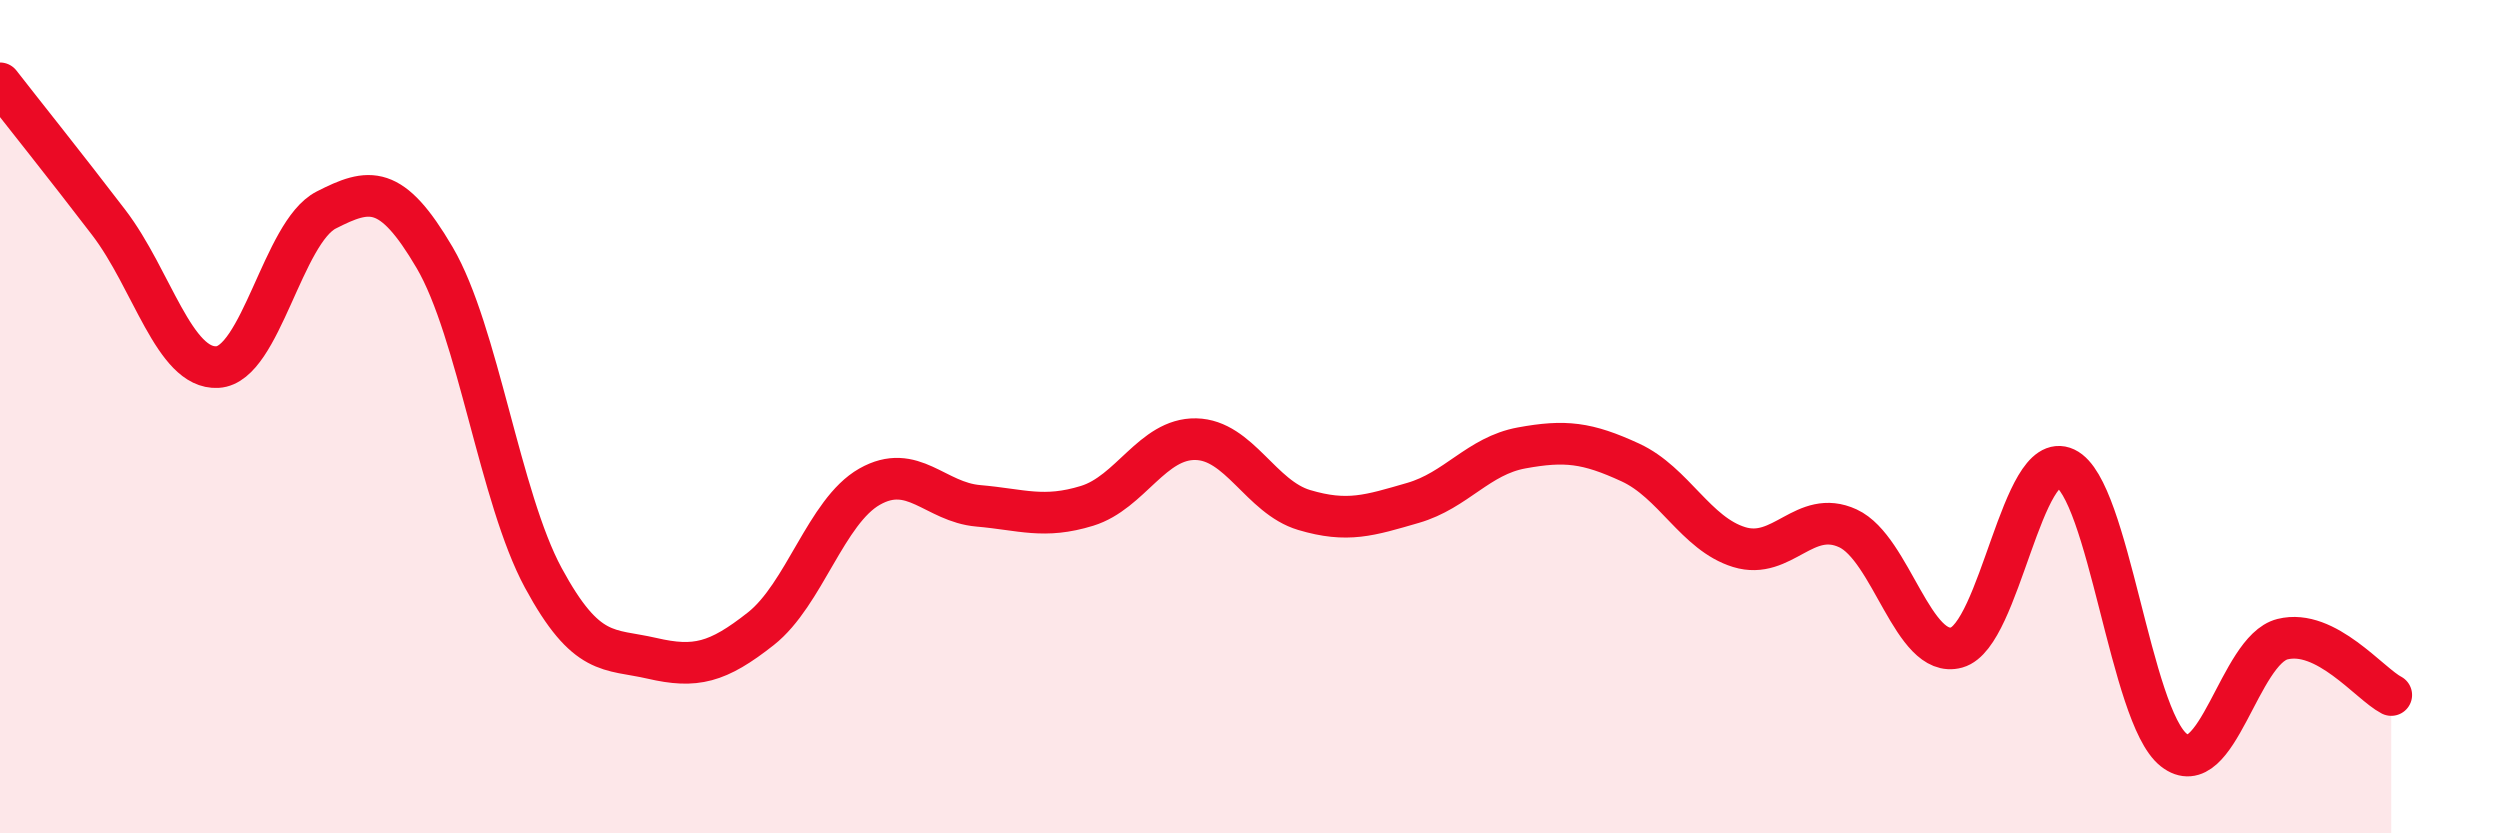
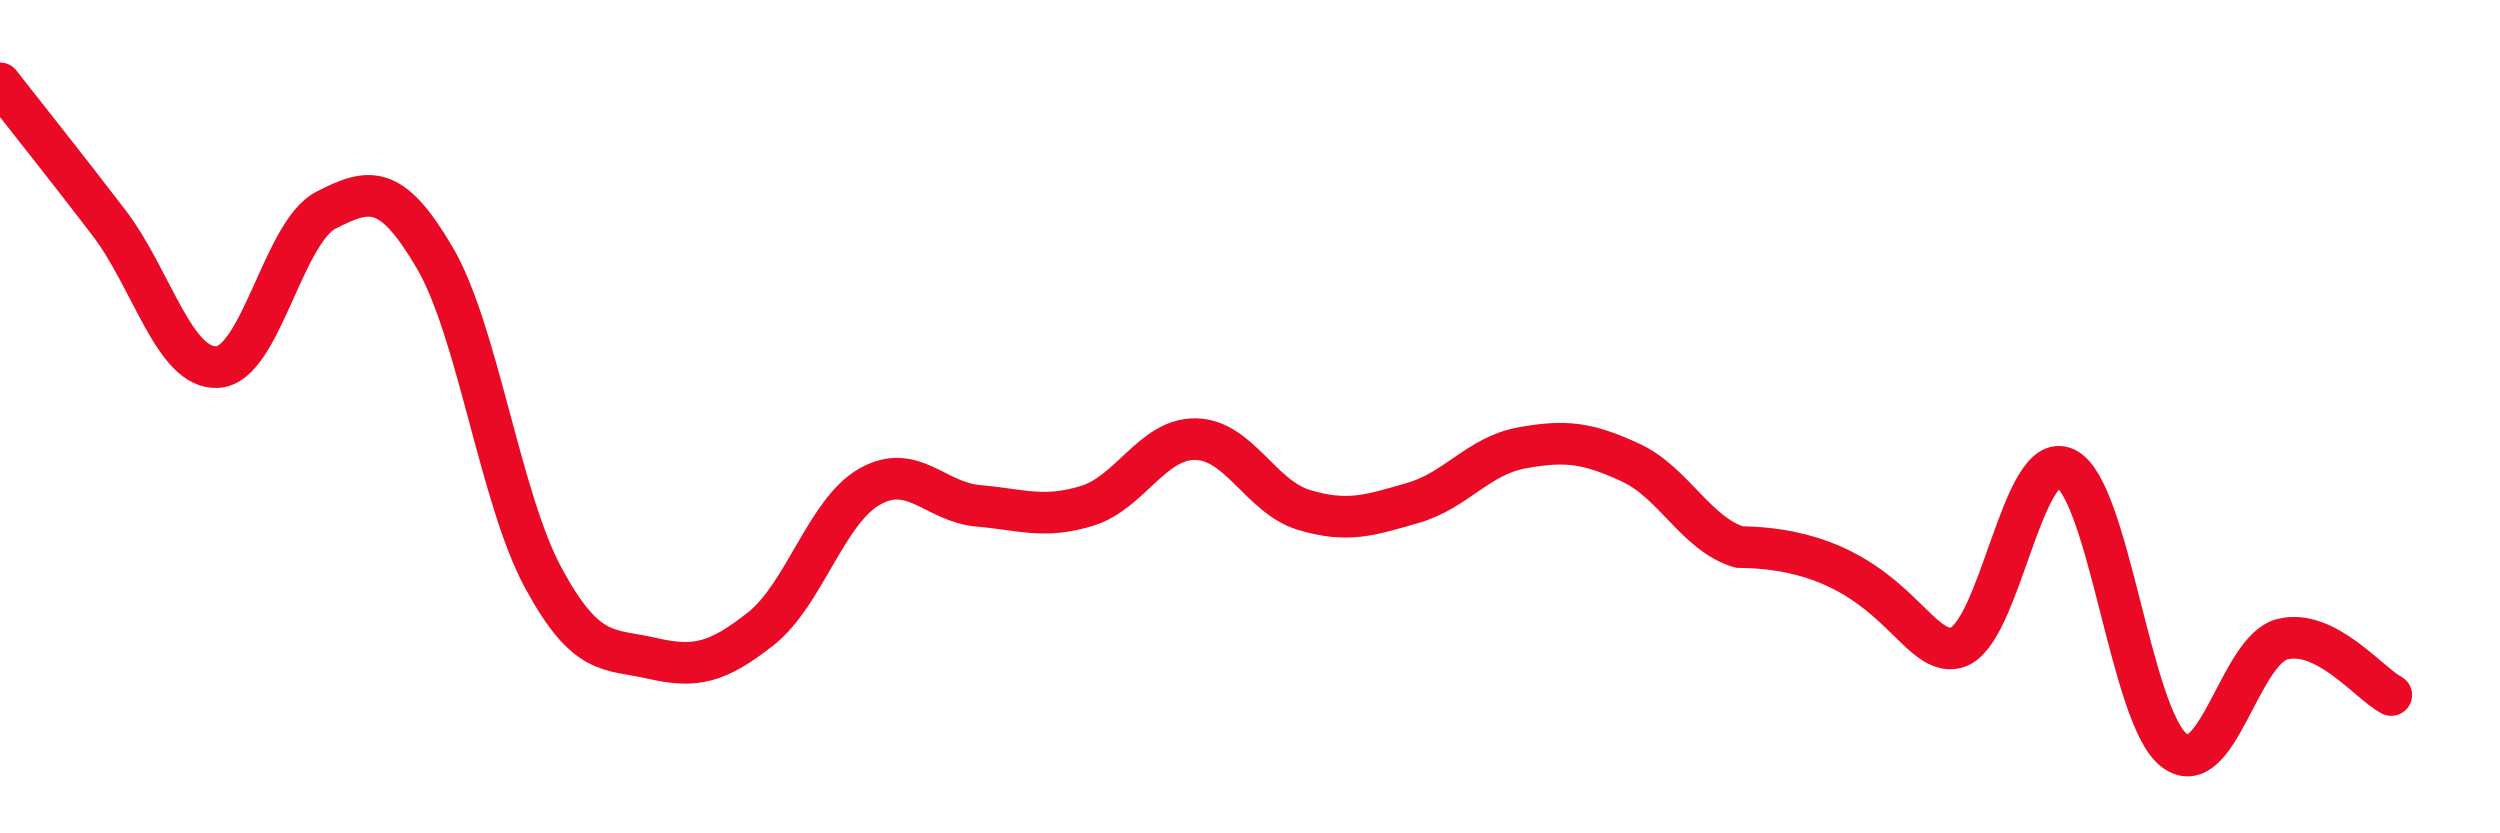
<svg xmlns="http://www.w3.org/2000/svg" width="60" height="20" viewBox="0 0 60 20">
-   <path d="M 0,2 C 0.52,2.67 1.57,3.98 2.61,5.34 C 3.65,6.7 4.18,8.87 5.22,8.81 C 6.26,8.75 6.79,5.57 7.83,5.04 C 8.87,4.51 9.39,4.41 10.43,6.18 C 11.47,7.95 12,11.95 13.04,13.87 C 14.08,15.79 14.61,15.56 15.65,15.8 C 16.69,16.04 17.22,15.91 18.26,15.09 C 19.3,14.27 19.83,12.27 20.87,11.68 C 21.91,11.09 22.44,12.05 23.48,12.14 C 24.52,12.23 25.05,12.46 26.09,12.14 C 27.13,11.82 27.66,10.52 28.7,10.54 C 29.74,10.56 30.26,11.93 31.3,12.24 C 32.34,12.55 32.87,12.37 33.91,12.07 C 34.95,11.77 35.48,10.94 36.52,10.75 C 37.56,10.56 38.09,10.62 39.13,11.1 C 40.17,11.58 40.7,12.81 41.74,13.13 C 42.78,13.45 43.31,12.2 44.35,12.68 C 45.39,13.16 45.92,15.83 46.96,15.54 C 48,15.25 48.53,10.75 49.57,11.24 C 50.61,11.73 51.13,17.18 52.17,18 C 53.21,18.82 53.74,15.6 54.78,15.34 C 55.82,15.08 56.87,16.41 57.39,16.68L57.39 20L0 20Z" fill="#EB0A25" opacity="0.1" stroke-linecap="round" stroke-linejoin="round" />
-   <path d="M 0,2 C 0.52,2.67 1.57,3.98 2.61,5.34 C 3.65,6.7 4.18,8.87 5.22,8.81 C 6.26,8.75 6.79,5.57 7.83,5.04 C 8.87,4.51 9.39,4.41 10.43,6.18 C 11.47,7.95 12,11.95 13.04,13.87 C 14.08,15.79 14.61,15.56 15.65,15.8 C 16.69,16.04 17.22,15.91 18.26,15.09 C 19.3,14.27 19.83,12.27 20.87,11.68 C 21.91,11.09 22.44,12.05 23.48,12.14 C 24.52,12.23 25.05,12.46 26.09,12.14 C 27.13,11.82 27.66,10.52 28.7,10.54 C 29.74,10.56 30.26,11.93 31.3,12.24 C 32.34,12.55 32.87,12.37 33.91,12.07 C 34.95,11.77 35.48,10.94 36.52,10.75 C 37.56,10.56 38.09,10.62 39.13,11.1 C 40.17,11.58 40.7,12.81 41.74,13.13 C 42.78,13.45 43.31,12.2 44.35,12.68 C 45.39,13.16 45.92,15.83 46.96,15.54 C 48,15.25 48.53,10.75 49.57,11.24 C 50.61,11.73 51.13,17.18 52.17,18 C 53.21,18.82 53.74,15.6 54.78,15.34 C 55.82,15.08 56.87,16.41 57.39,16.68" stroke="#EB0A25" stroke-width="1" fill="none" stroke-linecap="round" stroke-linejoin="round" />
+   <path d="M 0,2 C 0.52,2.67 1.57,3.98 2.61,5.34 C 3.65,6.7 4.18,8.87 5.22,8.81 C 6.26,8.75 6.79,5.57 7.83,5.04 C 8.87,4.51 9.39,4.41 10.43,6.18 C 11.47,7.95 12,11.95 13.04,13.87 C 14.08,15.79 14.61,15.56 15.65,15.8 C 16.69,16.04 17.22,15.91 18.26,15.09 C 19.3,14.27 19.83,12.27 20.87,11.68 C 21.91,11.09 22.44,12.05 23.48,12.14 C 24.52,12.23 25.05,12.46 26.09,12.14 C 27.13,11.82 27.66,10.52 28.7,10.54 C 29.74,10.56 30.26,11.93 31.3,12.24 C 32.34,12.55 32.87,12.37 33.91,12.07 C 34.95,11.77 35.48,10.94 36.52,10.75 C 37.56,10.56 38.09,10.62 39.13,11.1 C 40.17,11.58 40.7,12.81 41.74,13.13 C 45.39,13.16 45.92,15.83 46.96,15.54 C 48,15.25 48.53,10.75 49.57,11.24 C 50.61,11.73 51.13,17.18 52.17,18 C 53.21,18.82 53.74,15.6 54.78,15.34 C 55.82,15.08 56.87,16.41 57.39,16.68" stroke="#EB0A25" stroke-width="1" fill="none" stroke-linecap="round" stroke-linejoin="round" />
</svg>